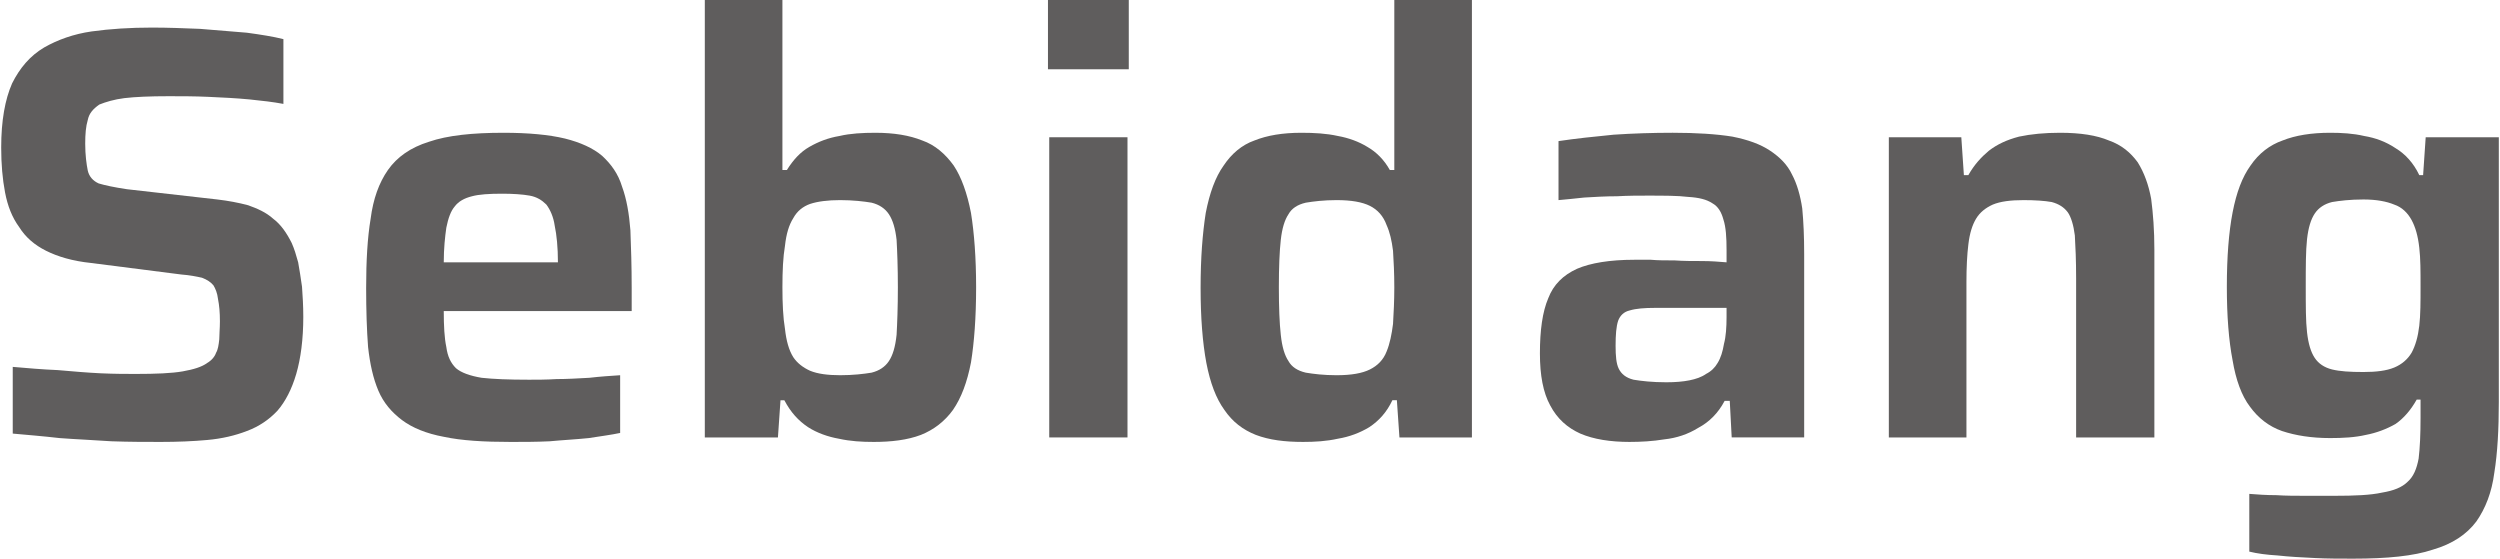
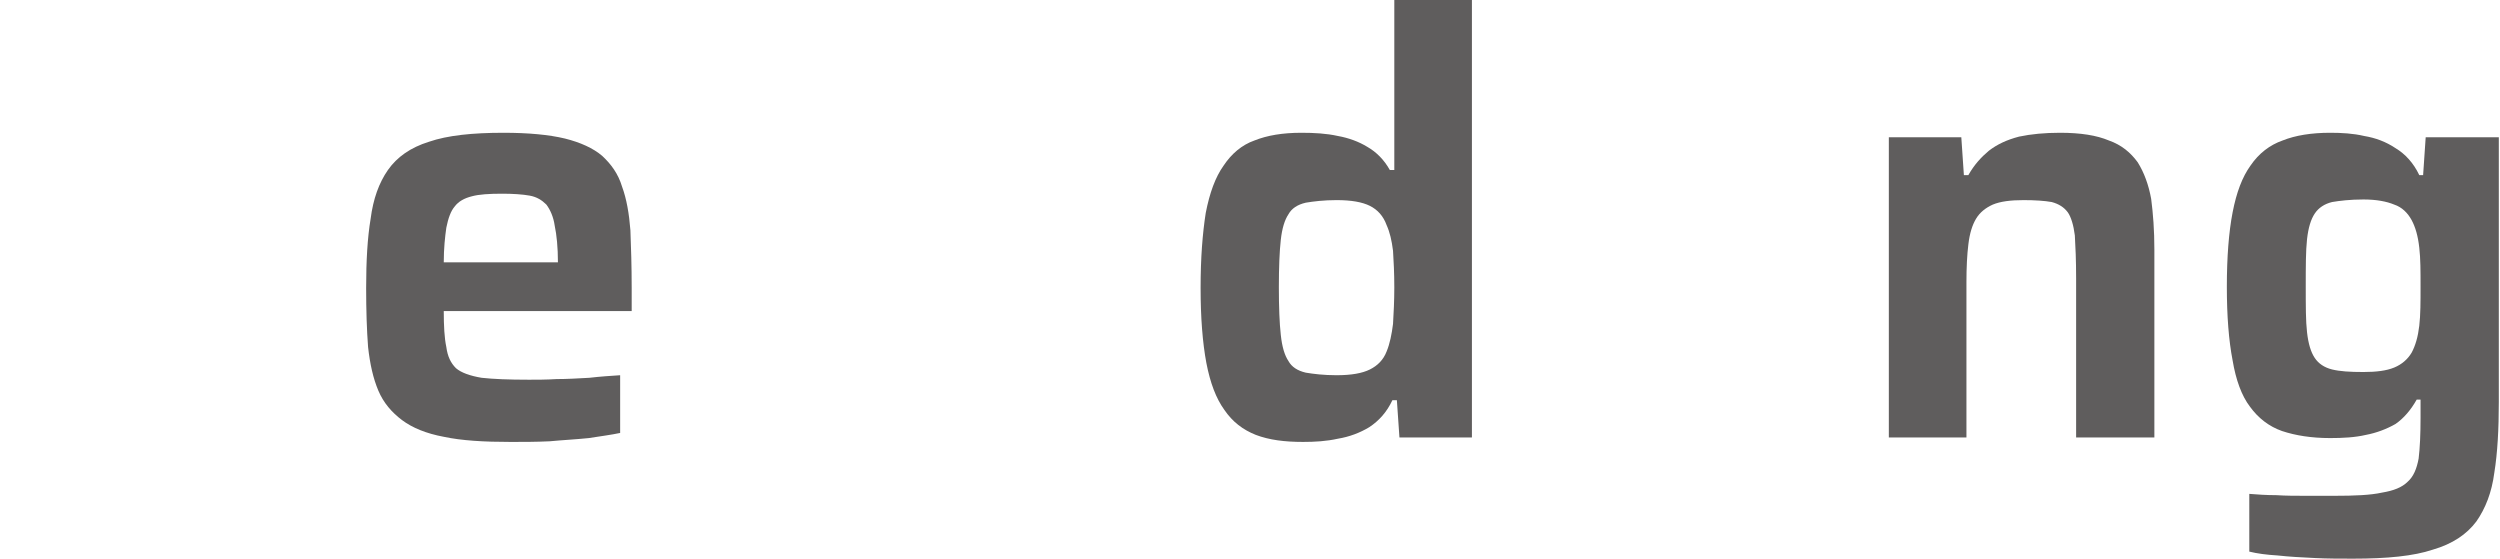
<svg xmlns="http://www.w3.org/2000/svg" xml:space="preserve" width="179px" height="40px" version="1.1" style="shape-rendering:geometricPrecision; text-rendering:geometricPrecision; image-rendering:optimizeQuality; fill-rule:evenodd; clip-rule:evenodd" viewBox="0 0 38.94 8.71">
  <defs>
    <style type="text/css">
   
    .fil0 {fill:#5F5D5D;fill-rule:nonzero}
   
  </style>
  </defs>
  <g id="Layer_x0020_1">
-     <path class="fil0" d="M2.49 6.89c-0.23,0 -0.49,0 -0.77,-0.01 -0.28,-0.02 -0.55,-0.03 -0.81,-0.05 -0.26,-0.03 -0.51,-0.05 -0.73,-0.07l0 -1.04c0.23,0.02 0.46,0.04 0.7,0.05 0.23,0.02 0.46,0.04 0.67,0.05 0.22,0.01 0.4,0.01 0.55,0.01 0.31,0 0.56,-0.01 0.73,-0.04 0.17,-0.03 0.3,-0.07 0.38,-0.13 0.07,-0.04 0.12,-0.1 0.14,-0.16 0.03,-0.05 0.04,-0.12 0.05,-0.21 0,-0.08 0.01,-0.17 0.01,-0.28 0,-0.14 -0.01,-0.25 -0.03,-0.35 -0.01,-0.09 -0.04,-0.16 -0.07,-0.21 -0.04,-0.05 -0.1,-0.09 -0.18,-0.12 -0.09,-0.02 -0.19,-0.04 -0.32,-0.05l-1.41 -0.18c-0.29,-0.03 -0.52,-0.1 -0.7,-0.19 -0.18,-0.09 -0.32,-0.21 -0.42,-0.37 -0.11,-0.15 -0.18,-0.33 -0.22,-0.54 -0.04,-0.21 -0.06,-0.44 -0.06,-0.7 0,-0.42 0.06,-0.75 0.17,-1 0.12,-0.24 0.28,-0.43 0.5,-0.56 0.21,-0.12 0.46,-0.21 0.74,-0.25 0.29,-0.04 0.6,-0.06 0.94,-0.06 0.25,0 0.5,0.01 0.75,0.02 0.26,0.02 0.5,0.04 0.73,0.06 0.22,0.03 0.41,0.06 0.57,0.1l0 1.01c-0.16,-0.03 -0.33,-0.05 -0.53,-0.07 -0.21,-0.02 -0.42,-0.03 -0.64,-0.04 -0.22,-0.01 -0.43,-0.01 -0.62,-0.01 -0.29,0 -0.52,0.01 -0.69,0.03 -0.16,0.02 -0.29,0.06 -0.39,0.1 -0.1,0.07 -0.16,0.14 -0.18,0.24 -0.03,0.1 -0.04,0.22 -0.04,0.37 0,0.18 0.02,0.32 0.04,0.42 0.02,0.09 0.08,0.16 0.17,0.2 0.1,0.03 0.24,0.06 0.44,0.09l1.41 0.16c0.17,0.02 0.33,0.05 0.48,0.09 0.14,0.05 0.28,0.11 0.39,0.21 0.12,0.09 0.21,0.22 0.29,0.38 0.04,0.09 0.07,0.19 0.1,0.3 0.02,0.11 0.04,0.24 0.06,0.38 0.01,0.14 0.02,0.3 0.02,0.47 0,0.35 -0.04,0.65 -0.11,0.89 -0.07,0.24 -0.17,0.43 -0.29,0.57 -0.13,0.14 -0.29,0.25 -0.48,0.32 -0.18,0.07 -0.39,0.12 -0.62,0.14 -0.22,0.02 -0.46,0.03 -0.72,0.03z" />
    <path id="_1" class="fil0" d="M7.94 6.89c-0.41,0 -0.76,-0.02 -1.04,-0.08 -0.27,-0.05 -0.49,-0.14 -0.65,-0.26 -0.16,-0.12 -0.29,-0.27 -0.37,-0.46 -0.08,-0.19 -0.13,-0.41 -0.16,-0.68 -0.02,-0.26 -0.03,-0.57 -0.03,-0.92 0,-0.42 0.02,-0.78 0.07,-1.08 0.04,-0.31 0.13,-0.56 0.27,-0.76 0.14,-0.2 0.35,-0.35 0.64,-0.44 0.29,-0.1 0.68,-0.14 1.16,-0.14 0.39,0 0.71,0.03 0.96,0.09 0.24,0.06 0.44,0.15 0.58,0.27 0.14,0.13 0.25,0.28 0.31,0.48 0.07,0.19 0.11,0.42 0.13,0.68 0.01,0.26 0.02,0.56 0.02,0.9l0 0.36 -2.93 0c0,0.23 0.01,0.42 0.04,0.56 0.02,0.15 0.07,0.25 0.15,0.33 0.08,0.07 0.22,0.12 0.4,0.15 0.18,0.02 0.42,0.03 0.74,0.03 0.12,0 0.27,0 0.43,-0.01 0.16,0 0.33,-0.01 0.51,-0.02 0.17,-0.02 0.33,-0.03 0.48,-0.04l0 0.9c-0.14,0.03 -0.3,0.05 -0.49,0.08 -0.19,0.02 -0.4,0.03 -0.61,0.05 -0.21,0.01 -0.41,0.01 -0.61,0.01zm0.74 -2.65l0 -0.15c0,-0.23 -0.02,-0.43 -0.05,-0.57 -0.02,-0.14 -0.07,-0.25 -0.13,-0.33 -0.07,-0.07 -0.15,-0.12 -0.26,-0.14 -0.11,-0.02 -0.26,-0.03 -0.43,-0.03 -0.2,0 -0.36,0.01 -0.47,0.04 -0.12,0.03 -0.21,0.08 -0.27,0.16 -0.06,0.07 -0.1,0.18 -0.13,0.33 -0.02,0.14 -0.04,0.32 -0.04,0.54l1.94 0 -0.16 0.15z" />
-     <path id="_2" class="fil0" d="M13.6 6.89c-0.18,0 -0.36,-0.01 -0.54,-0.05 -0.17,-0.03 -0.34,-0.09 -0.48,-0.18 -0.15,-0.1 -0.27,-0.23 -0.37,-0.42l-0.06 0 -0.04 0.58 -1.14 0 0 -6.82 1.21 0 0 2.65 0.07 0c0.1,-0.16 0.21,-0.28 0.35,-0.36 0.14,-0.08 0.29,-0.14 0.47,-0.17 0.17,-0.04 0.36,-0.05 0.56,-0.05 0.29,0 0.53,0.04 0.73,0.12 0.2,0.07 0.36,0.21 0.49,0.39 0.12,0.18 0.21,0.43 0.27,0.74 0.05,0.31 0.08,0.7 0.08,1.16 0,0.47 -0.03,0.86 -0.08,1.17 -0.06,0.31 -0.15,0.55 -0.28,0.74 -0.13,0.18 -0.3,0.31 -0.5,0.39 -0.21,0.08 -0.46,0.11 -0.74,0.11zm-0.52 -1.04c0.2,0 0.37,-0.02 0.49,-0.04 0.12,-0.03 0.21,-0.09 0.27,-0.18 0.06,-0.09 0.1,-0.22 0.12,-0.41 0.01,-0.18 0.02,-0.43 0.02,-0.74 0,-0.31 -0.01,-0.56 -0.02,-0.74 -0.02,-0.18 -0.06,-0.31 -0.12,-0.4 -0.06,-0.09 -0.15,-0.15 -0.27,-0.18 -0.12,-0.02 -0.29,-0.04 -0.49,-0.04 -0.19,0 -0.35,0.02 -0.47,0.06 -0.11,0.04 -0.2,0.11 -0.26,0.22 -0.07,0.11 -0.11,0.25 -0.13,0.43 -0.03,0.18 -0.04,0.39 -0.04,0.65 0,0.25 0.01,0.47 0.04,0.65 0.02,0.18 0.06,0.33 0.13,0.44 0.06,0.09 0.15,0.16 0.26,0.21 0.12,0.05 0.28,0.07 0.47,0.07z" />
-     <path id="_3" class="fil0" d="M16.32 1.08l0 -1.08 1.26 0 0 1.08 -1.26 0zm0.02 5.74l0 -4.68 1.22 0 0 4.68 -1.22 0z" />
    <path id="_4" class="fil0" d="M20.3 6.89c-0.29,0 -0.53,-0.03 -0.74,-0.11 -0.2,-0.08 -0.36,-0.2 -0.49,-0.39 -0.13,-0.18 -0.22,-0.42 -0.28,-0.73 -0.06,-0.32 -0.09,-0.71 -0.09,-1.17 0,-0.47 0.03,-0.85 0.08,-1.17 0.06,-0.31 0.15,-0.56 0.28,-0.74 0.12,-0.18 0.28,-0.32 0.48,-0.39 0.2,-0.08 0.44,-0.12 0.73,-0.12 0.2,0 0.39,0.01 0.57,0.05 0.17,0.03 0.33,0.09 0.46,0.17 0.14,0.08 0.26,0.2 0.35,0.36l0.07 0 0 -2.65 1.21 0 0 6.82 -1.13 0 -0.04 -0.58 -0.07 0c-0.09,0.19 -0.21,0.32 -0.36,0.42 -0.15,0.09 -0.31,0.15 -0.49,0.18 -0.18,0.04 -0.36,0.05 -0.54,0.05zm0.52 -1.04c0.23,0 0.4,-0.03 0.52,-0.09 0.12,-0.06 0.21,-0.15 0.26,-0.28 0.05,-0.12 0.08,-0.27 0.1,-0.43 0.01,-0.17 0.02,-0.36 0.02,-0.57 0,-0.22 -0.01,-0.41 -0.02,-0.57 -0.02,-0.16 -0.05,-0.29 -0.1,-0.4 -0.05,-0.14 -0.14,-0.24 -0.26,-0.3 -0.12,-0.06 -0.29,-0.09 -0.52,-0.09 -0.2,0 -0.36,0.02 -0.48,0.04 -0.13,0.03 -0.22,0.09 -0.27,0.18 -0.06,0.09 -0.1,0.22 -0.12,0.4 -0.02,0.18 -0.03,0.43 -0.03,0.74 0,0.31 0.01,0.56 0.03,0.74 0.02,0.19 0.06,0.32 0.12,0.41 0.05,0.09 0.14,0.15 0.27,0.18 0.12,0.02 0.28,0.04 0.48,0.04z" />
-     <path id="_5" class="fil0" d="M25.39 6.89c-0.3,0 -0.56,-0.04 -0.77,-0.13 -0.2,-0.09 -0.36,-0.23 -0.47,-0.44 -0.11,-0.2 -0.16,-0.47 -0.16,-0.81 0,-0.36 0.04,-0.65 0.13,-0.86 0.08,-0.21 0.23,-0.36 0.45,-0.46 0.21,-0.09 0.51,-0.14 0.89,-0.14 0.06,0 0.15,0 0.26,0 0.11,0.01 0.23,0.01 0.37,0.01 0.14,0.01 0.28,0.01 0.42,0.01 0.15,0 0.27,0.01 0.39,0.02l0 -0.19c0,-0.2 -0.01,-0.36 -0.05,-0.48 -0.03,-0.11 -0.08,-0.2 -0.17,-0.25 -0.09,-0.06 -0.21,-0.09 -0.38,-0.1 -0.16,-0.02 -0.38,-0.02 -0.64,-0.02 -0.13,0 -0.29,0 -0.47,0.01 -0.17,0 -0.35,0.01 -0.51,0.02 -0.17,0.02 -0.3,0.03 -0.4,0.04l0 -0.92c0.27,-0.04 0.55,-0.07 0.86,-0.1 0.3,-0.02 0.61,-0.03 0.92,-0.03 0.37,0 0.68,0.02 0.93,0.06 0.25,0.05 0.44,0.12 0.59,0.22 0.15,0.1 0.27,0.22 0.34,0.37 0.08,0.15 0.13,0.33 0.16,0.53 0.02,0.21 0.03,0.44 0.03,0.71l0 2.86 -1.13 0 -0.03 -0.57 -0.08 0c-0.1,0.19 -0.24,0.33 -0.41,0.42 -0.16,0.1 -0.34,0.16 -0.53,0.18 -0.18,0.03 -0.37,0.04 -0.54,0.04zm0.57 -0.93c0.14,0 0.26,-0.01 0.36,-0.03 0.1,-0.02 0.19,-0.05 0.26,-0.1 0.08,-0.04 0.14,-0.1 0.18,-0.17 0.05,-0.08 0.08,-0.18 0.1,-0.3 0.03,-0.11 0.04,-0.26 0.04,-0.42l0 -0.14 -1.11 0c-0.17,0 -0.3,0.01 -0.4,0.04 -0.09,0.02 -0.15,0.08 -0.18,0.16 -0.03,0.09 -0.04,0.22 -0.04,0.39 0,0.16 0.01,0.28 0.05,0.36 0.04,0.08 0.11,0.14 0.23,0.17 0.12,0.02 0.29,0.04 0.51,0.04z" />
    <path id="_6" class="fil0" d="M29.43 6.82l0 -4.68 1.13 0 0.04 0.59 0.07 0c0.09,-0.16 0.2,-0.28 0.32,-0.38 0.13,-0.1 0.28,-0.17 0.47,-0.22 0.19,-0.04 0.4,-0.06 0.64,-0.06 0.32,0 0.57,0.04 0.76,0.12 0.2,0.07 0.34,0.19 0.45,0.34 0.1,0.16 0.17,0.35 0.21,0.57 0.03,0.23 0.05,0.49 0.05,0.79l0 2.93 -1.22 0 0 -2.48c0,-0.28 -0.01,-0.5 -0.02,-0.67 -0.02,-0.16 -0.06,-0.29 -0.11,-0.36 -0.06,-0.08 -0.14,-0.13 -0.25,-0.16 -0.11,-0.02 -0.26,-0.03 -0.44,-0.03 -0.2,0 -0.36,0.02 -0.48,0.07 -0.11,0.05 -0.2,0.12 -0.26,0.22 -0.06,0.1 -0.1,0.23 -0.12,0.4 -0.02,0.16 -0.03,0.36 -0.03,0.59l0 2.42 -1.21 0z" />
    <path id="_7" class="fil0" d="M36.67 8.71c-0.2,0 -0.4,0 -0.6,-0.01 -0.21,-0.01 -0.4,-0.02 -0.58,-0.04 -0.17,-0.01 -0.32,-0.03 -0.44,-0.06l0 -0.9c0.13,0.01 0.26,0.02 0.42,0.02 0.15,0.01 0.31,0.01 0.46,0.01 0.16,0 0.31,0 0.45,0 0.31,0 0.56,-0.01 0.74,-0.05 0.18,-0.03 0.31,-0.08 0.4,-0.17 0.09,-0.08 0.14,-0.2 0.17,-0.36 0.02,-0.16 0.03,-0.38 0.03,-0.64l0 -0.28 -0.06 0c-0.09,0.16 -0.2,0.29 -0.33,0.38 -0.14,0.08 -0.3,0.14 -0.46,0.17 -0.17,0.04 -0.36,0.05 -0.56,0.05 -0.29,0 -0.54,-0.04 -0.75,-0.11 -0.2,-0.07 -0.37,-0.2 -0.5,-0.38 -0.13,-0.17 -0.22,-0.42 -0.27,-0.72 -0.06,-0.31 -0.09,-0.69 -0.09,-1.15 0,-0.46 0.03,-0.85 0.09,-1.16 0.06,-0.31 0.15,-0.55 0.28,-0.73 0.13,-0.19 0.3,-0.32 0.5,-0.39 0.2,-0.08 0.45,-0.12 0.74,-0.12 0.18,0 0.36,0.01 0.53,0.05 0.18,0.03 0.34,0.09 0.49,0.19 0.15,0.09 0.28,0.23 0.37,0.42l0.06 0 0.04 -0.59 1.14 0 0 4.13c0,0.42 -0.02,0.79 -0.07,1.1 -0.04,0.31 -0.14,0.56 -0.28,0.76 -0.15,0.2 -0.37,0.35 -0.68,0.44 -0.3,0.1 -0.71,0.14 -1.24,0.14zm0.16 -2.91c0.2,0 0.36,-0.02 0.48,-0.07 0.12,-0.05 0.21,-0.13 0.27,-0.23 0.06,-0.11 0.1,-0.25 0.12,-0.42 0.02,-0.17 0.02,-0.38 0.02,-0.62 0,-0.23 0,-0.43 -0.02,-0.6 -0.02,-0.18 -0.06,-0.32 -0.12,-0.43 -0.06,-0.11 -0.15,-0.2 -0.27,-0.24 -0.12,-0.05 -0.28,-0.08 -0.48,-0.08 -0.21,0 -0.37,0.02 -0.49,0.04 -0.12,0.03 -0.21,0.09 -0.27,0.18 -0.06,0.09 -0.1,0.22 -0.12,0.4 -0.02,0.18 -0.02,0.43 -0.02,0.73 0,0.31 0,0.55 0.02,0.72 0.02,0.18 0.06,0.31 0.12,0.4 0.06,0.09 0.15,0.15 0.27,0.18 0.12,0.03 0.28,0.04 0.49,0.04z" />
  </g>
</svg>